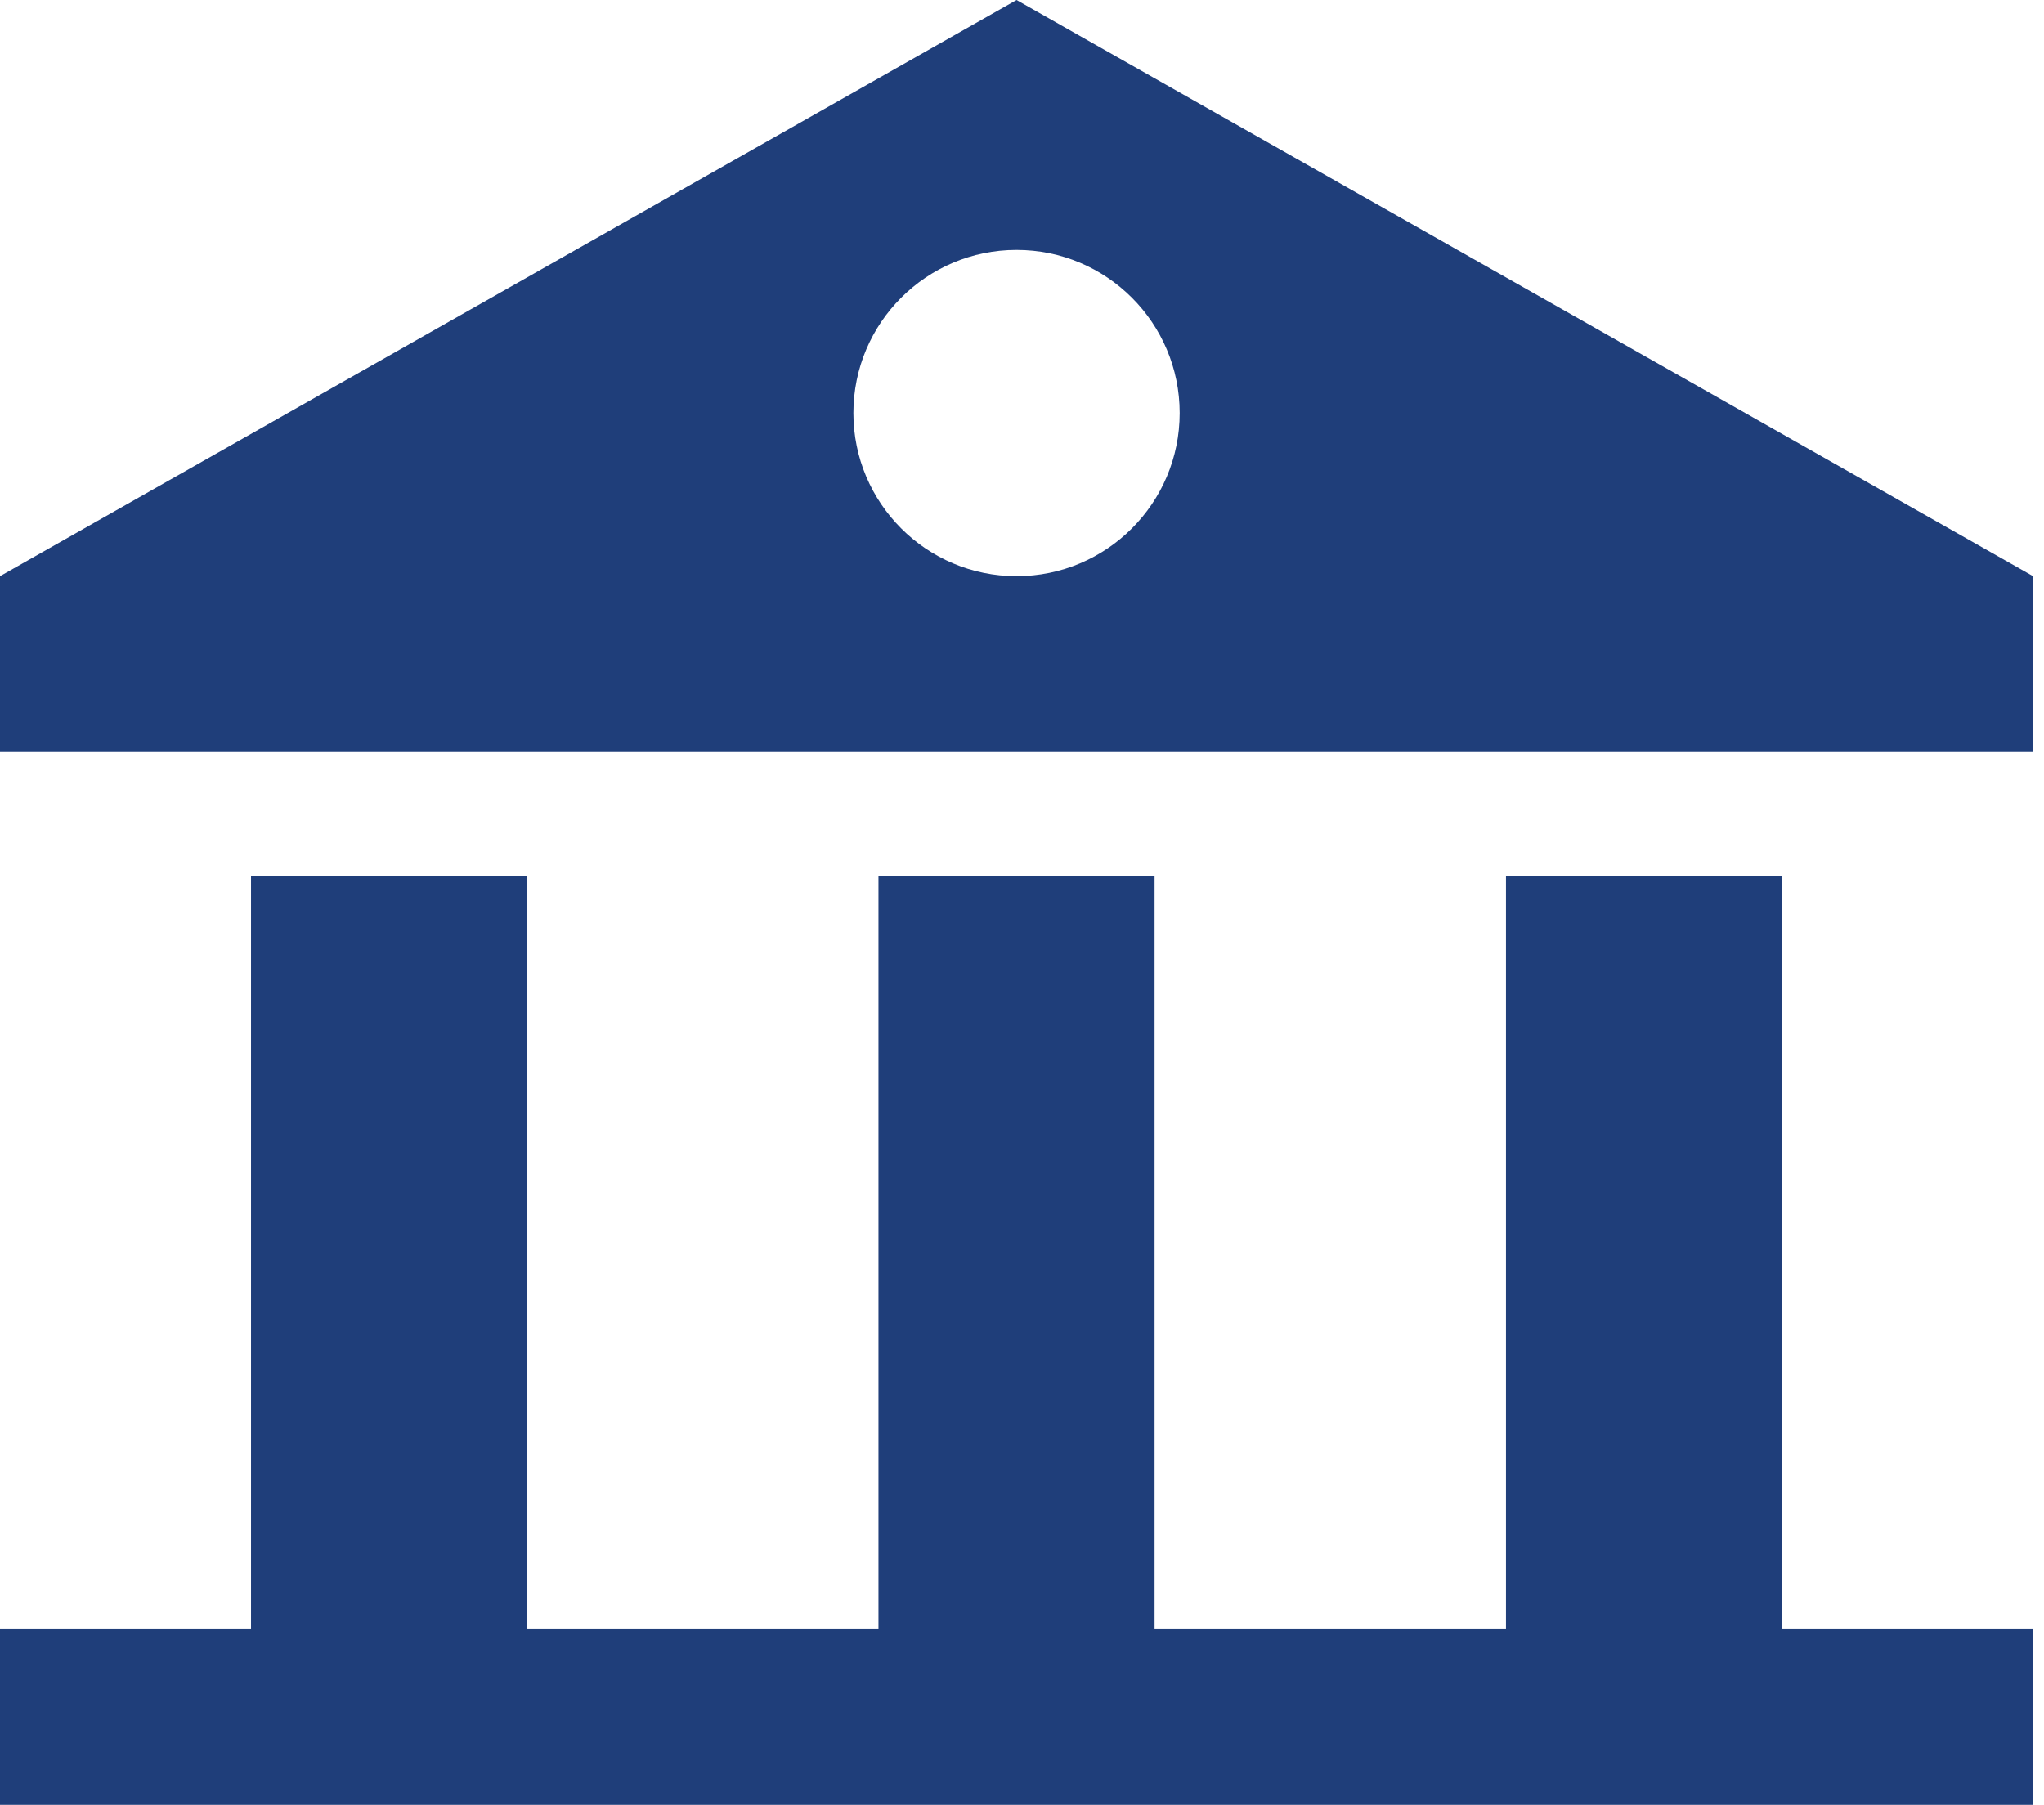
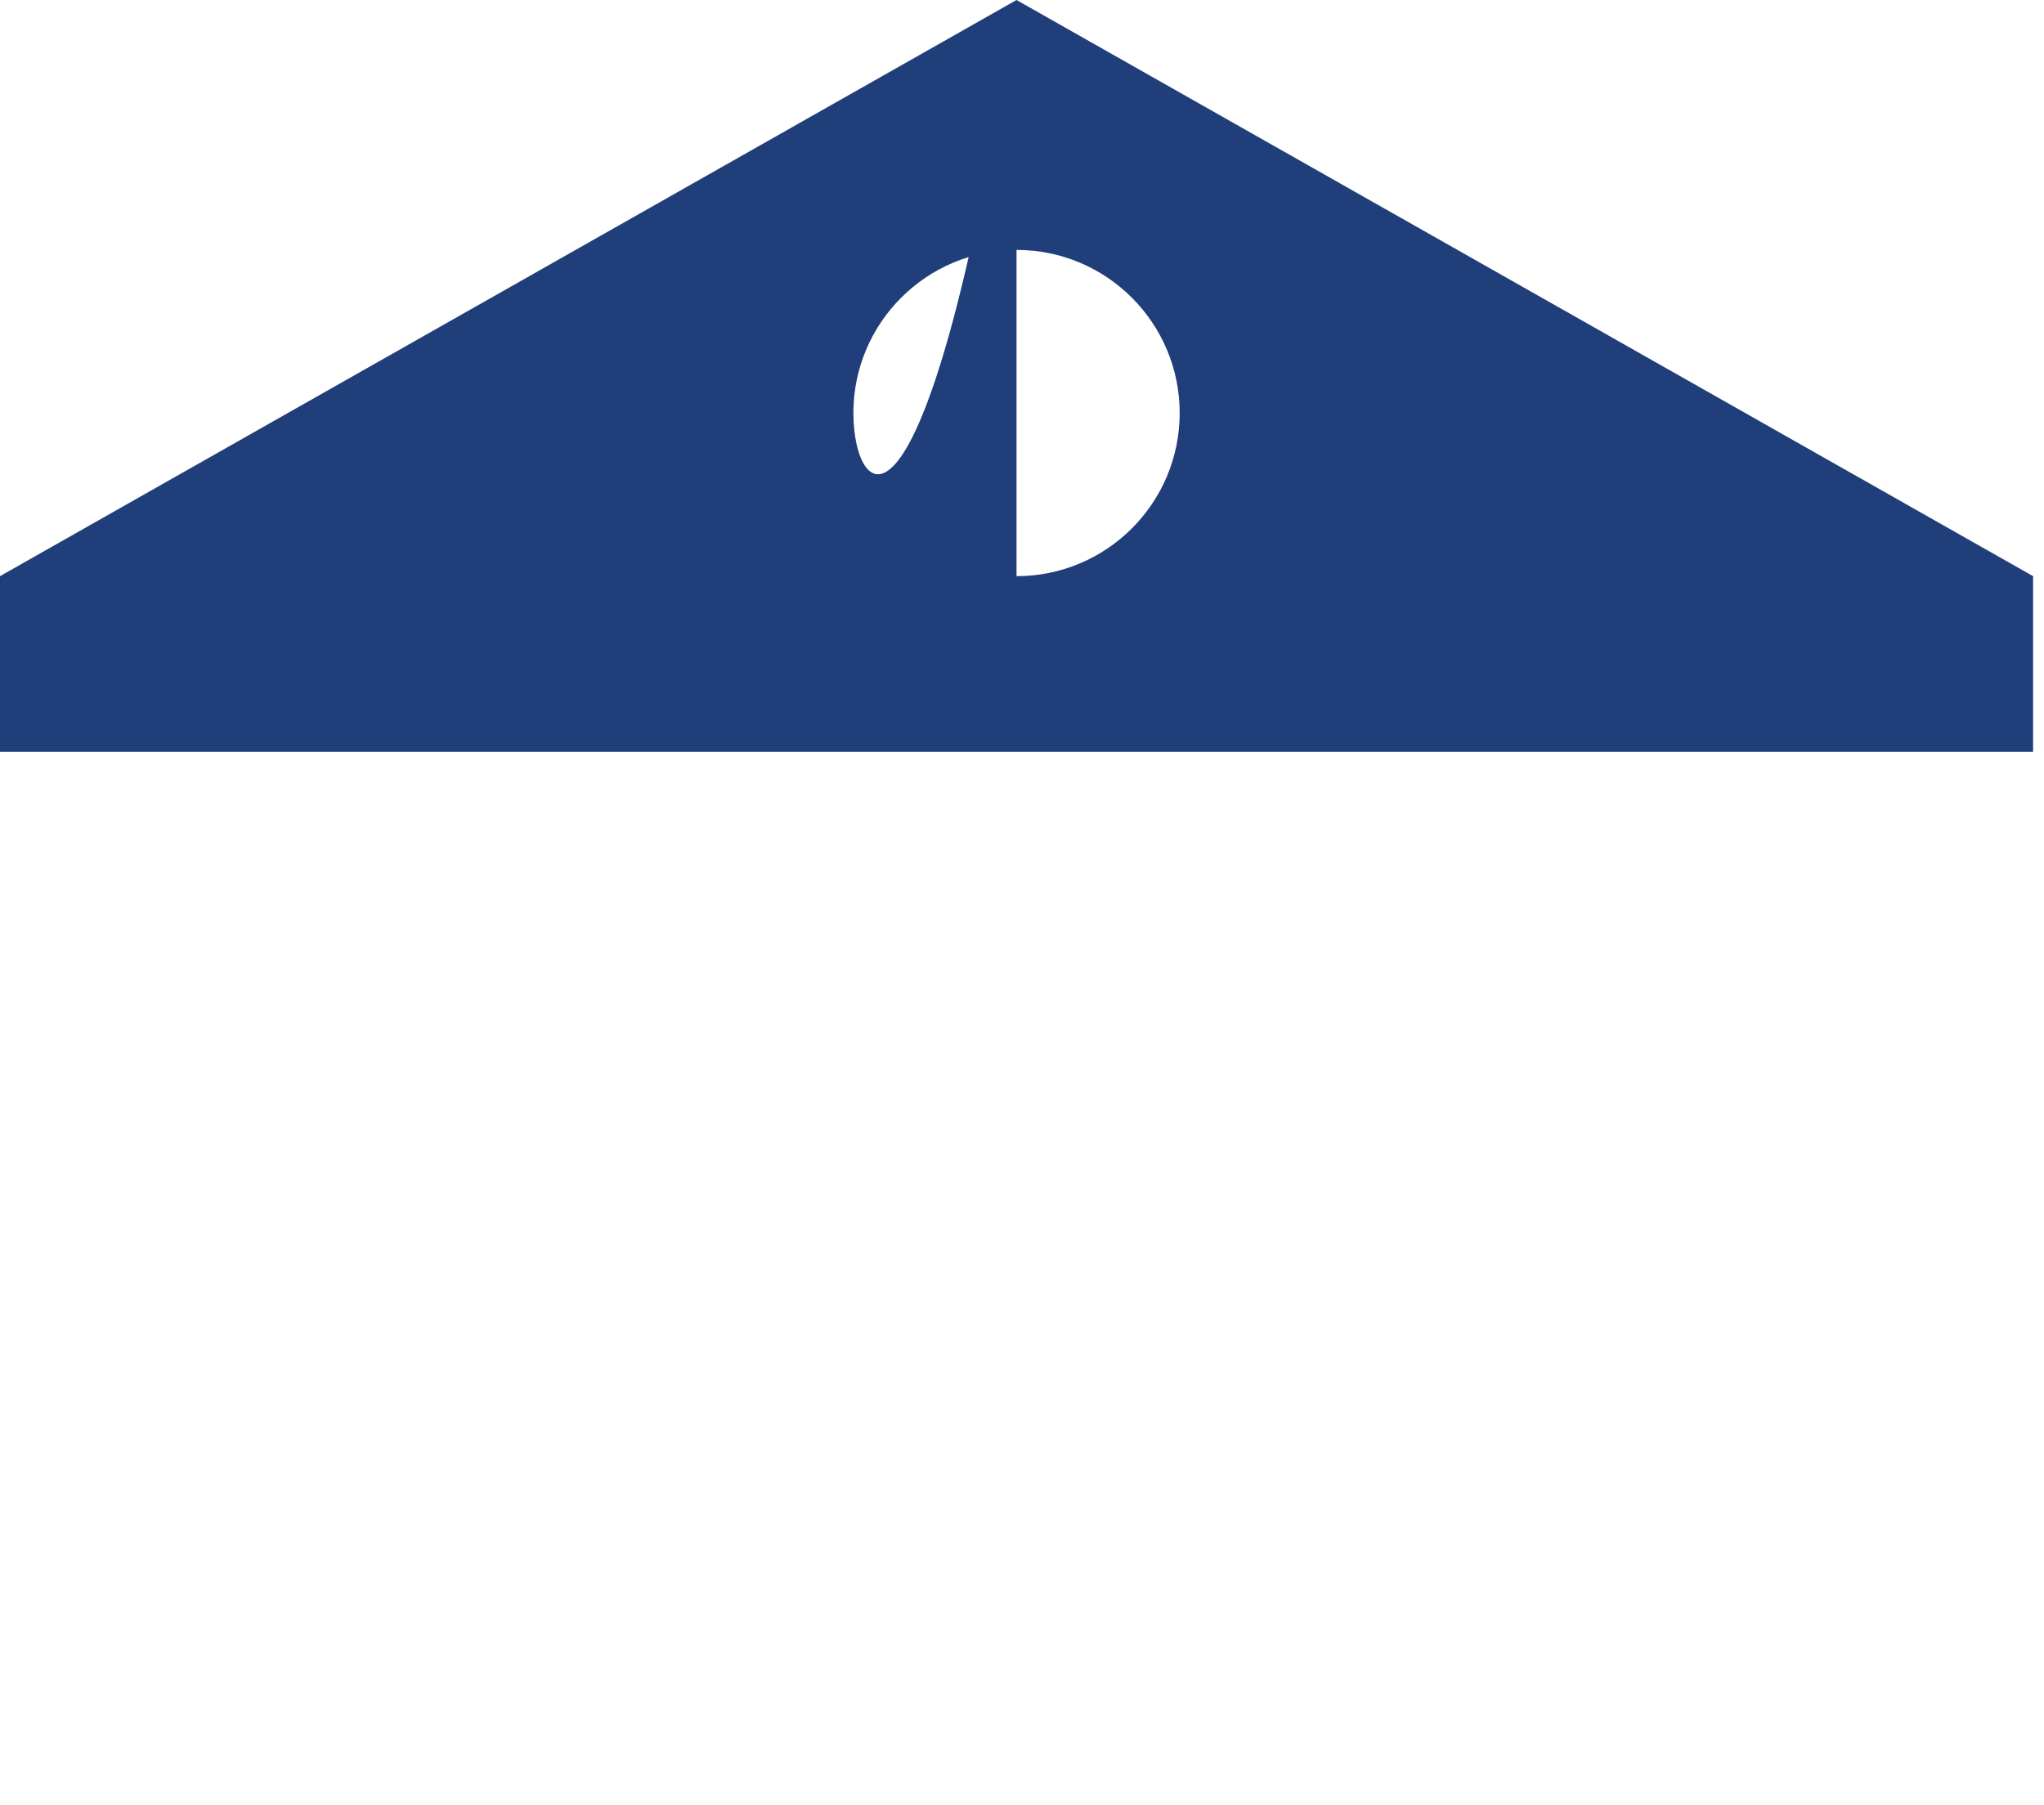
<svg xmlns="http://www.w3.org/2000/svg" width="77" height="68" viewBox="0 0 77 68" fill="none">
-   <path d="M67.133 61.382V33.016H56.732V61.382H43.494V33.016H33.093V61.382H19.857V33.016H9.456V61.382H0V68.001H76.589V61.382H67.133Z" fill="#1F3E7A" />
-   <path d="M38.294 0L0 21.708V28.327H76.589V21.708L38.294 0ZM38.294 21.708C34.9 21.708 32.148 18.956 32.148 15.562C32.148 12.169 34.9 9.416 38.294 9.416C41.689 9.416 44.44 12.169 44.44 15.562C44.44 18.956 41.689 21.708 38.294 21.708Z" fill="#1F3E7A" />
+   <path d="M38.294 0L0 21.708V28.327H76.589V21.708L38.294 0ZC34.9 21.708 32.148 18.956 32.148 15.562C32.148 12.169 34.9 9.416 38.294 9.416C41.689 9.416 44.44 12.169 44.44 15.562C44.44 18.956 41.689 21.708 38.294 21.708Z" fill="#1F3E7A" />
</svg>